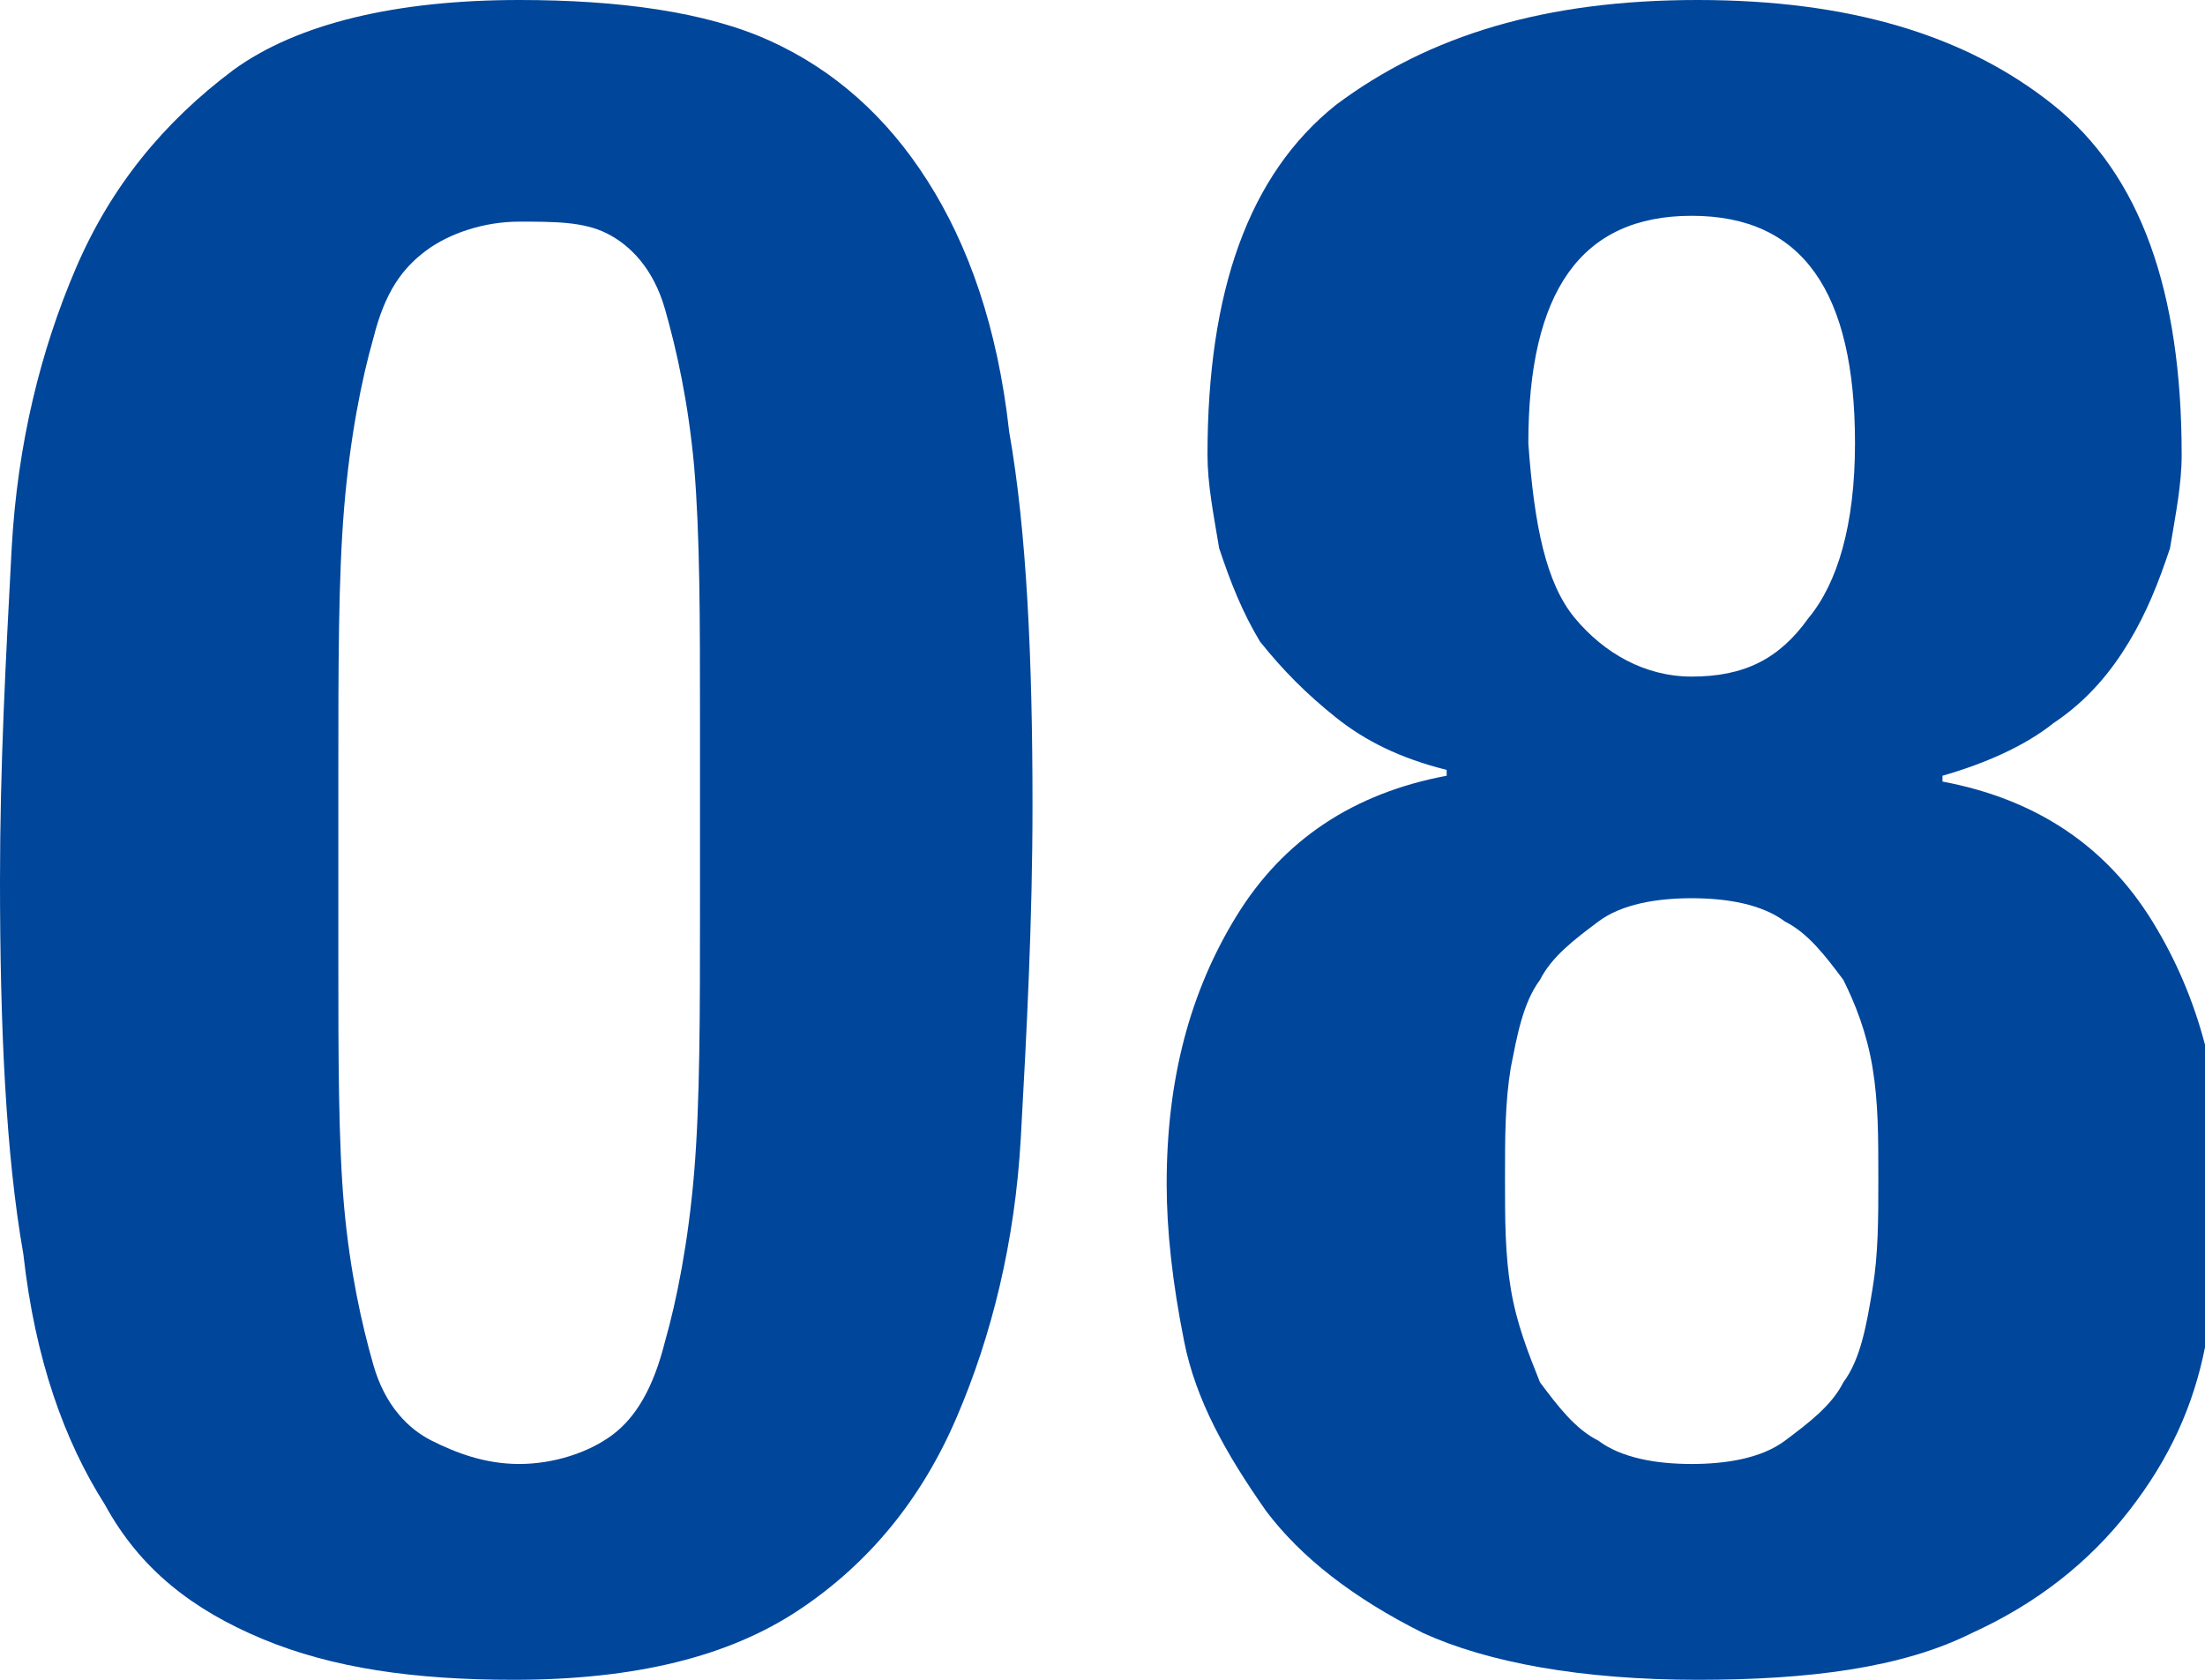
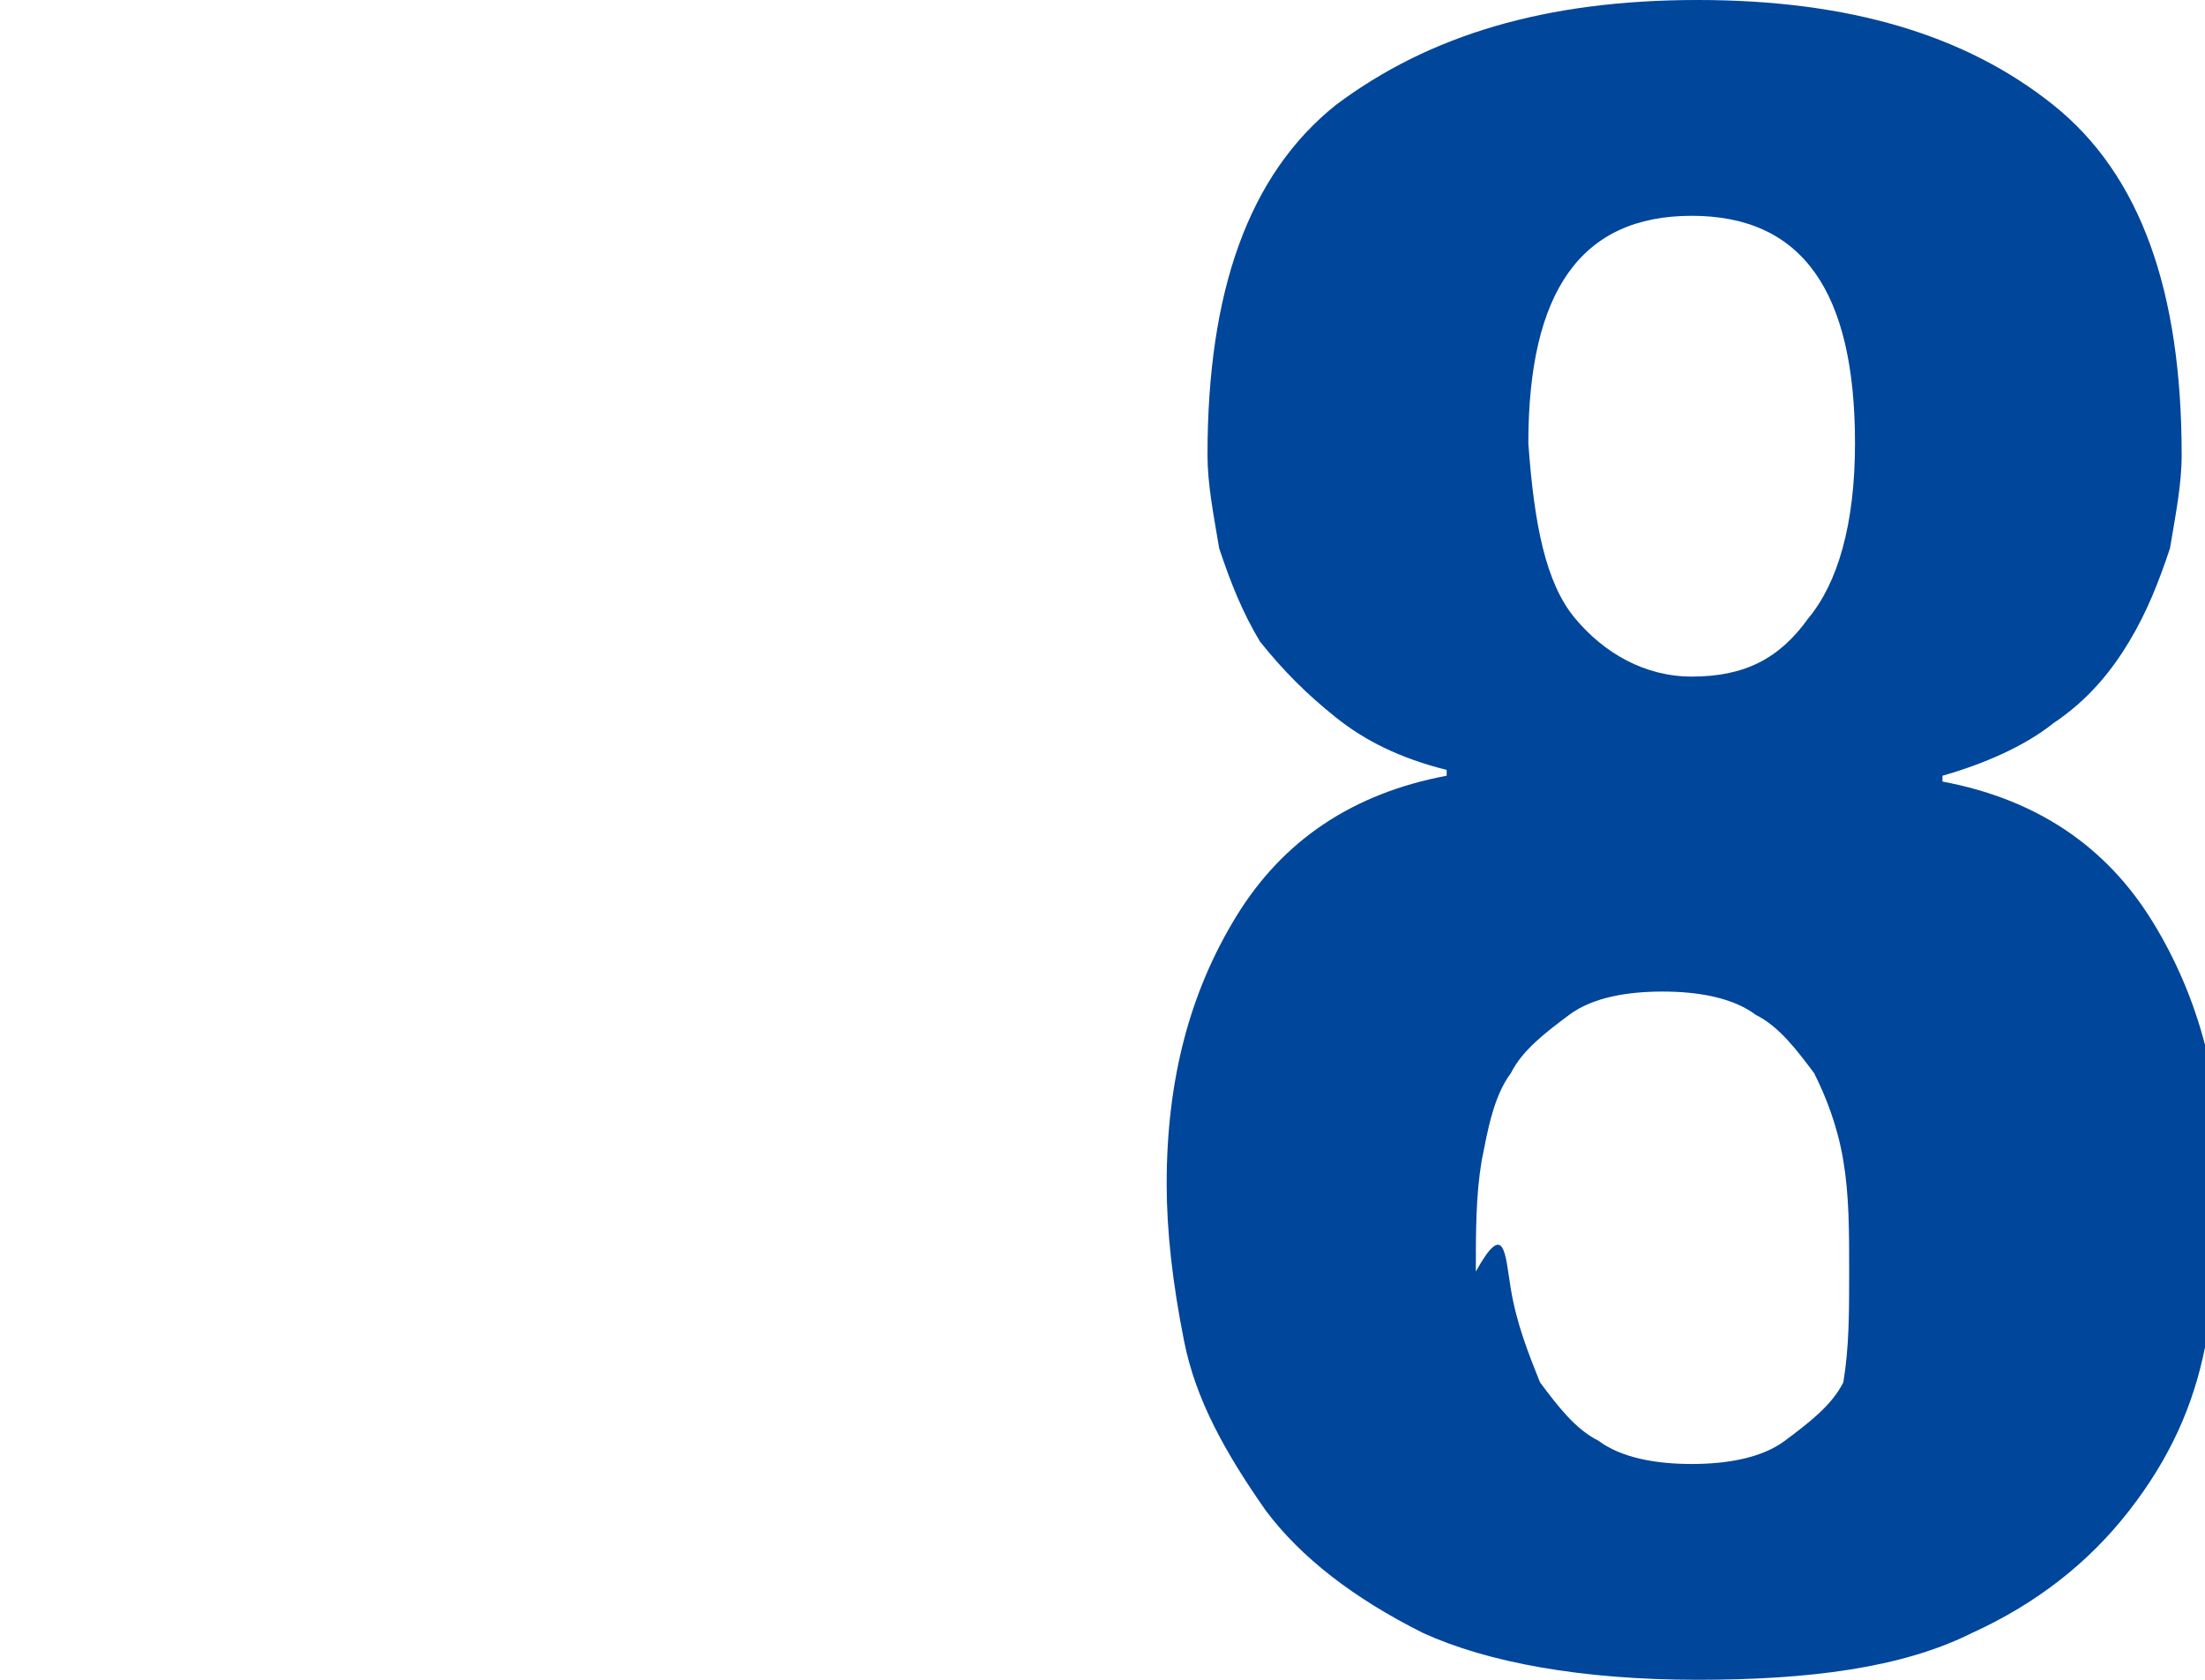
<svg xmlns="http://www.w3.org/2000/svg" version="1.1" id="レイヤー_1" x="0px" y="0px" viewBox="0 0 37.8 28.8" style="enable-background:new 0 0 37.8 28.8;" xml:space="preserve">
  <style type="text/css">
	.st0{fill:#00469B;}
</style>
  <title>tw07</title>
  <g>
-     <path class="st0" d="M0.2,9.4C0.3,7.6,0.7,6,1.3,4.6c0.6-1.4,1.5-2.5,2.7-3.4C5.1,0.4,6.8,0,8.9,0c1.7,0,3.2,0.2,4.3,0.7   c1.1,0.5,2,1.3,2.7,2.4c0.7,1.1,1.2,2.5,1.4,4.3c0.3,1.7,0.4,3.9,0.4,6.4c0,2-0.1,3.9-0.2,5.7s-0.5,3.4-1.1,4.8   c-0.6,1.4-1.5,2.5-2.7,3.3c-1.2,0.8-2.8,1.2-4.9,1.2c-1.7,0-3.1-0.2-4.3-0.7s-2.1-1.2-2.7-2.3c-0.7-1.1-1.2-2.5-1.4-4.3   C0.1,19.8,0,17.6,0,15.1C0,13.1,0.1,11.3,0.2,9.4z M5.9,20.7c0.1,1.1,0.3,2,0.5,2.7c0.2,0.7,0.6,1.1,1,1.3c0.4,0.2,0.9,0.4,1.5,0.4   c0.6,0,1.2-0.2,1.6-0.5c0.4-0.3,0.7-0.8,0.9-1.6c0.2-0.7,0.4-1.7,0.5-2.9c0.1-1.2,0.1-2.7,0.1-4.6v-3.1c0-1.8,0-3.2-0.1-4.4   c-0.1-1.1-0.3-2-0.5-2.7c-0.2-0.7-0.6-1.1-1-1.3S9.5,3.8,8.9,3.8c-0.6,0-1.2,0.2-1.6,0.5S6.6,5,6.4,5.8C6.2,6.5,6,7.5,5.9,8.7   c-0.1,1.2-0.1,2.7-0.1,4.6v3.1C5.8,18.1,5.8,19.6,5.9,20.7z" />
-     <path class="st0" d="M21.2,15.7c0.8-1.3,2-2.1,3.6-2.4v-0.1c-0.8-0.2-1.4-0.5-1.9-0.9S22,11.5,21.6,11c-0.3-0.5-0.5-1-0.7-1.6   c-0.1-0.6-0.2-1.1-0.2-1.6c0-2.8,0.7-4.8,2.2-6C24.5,0.6,26.5,0,29.1,0c2.6,0,4.6,0.6,6.1,1.8c1.5,1.2,2.2,3.2,2.2,6   c0,0.5-0.1,1-0.2,1.6C37,10,36.8,10.5,36.5,11c-0.3,0.5-0.7,1-1.3,1.4c-0.5,0.4-1.2,0.7-1.9,0.9v0.1c1.6,0.3,2.8,1.1,3.6,2.4   c0.8,1.3,1.2,2.8,1.2,4.6c0,0.8-0.1,1.7-0.3,2.7c-0.2,1-0.6,1.9-1.3,2.8s-1.6,1.6-2.7,2.1c-1.2,0.6-2.8,0.8-4.7,0.8   c-2,0-3.6-0.3-4.7-0.8c-1.2-0.6-2.1-1.3-2.7-2.1C21,24.9,20.5,24,20.3,23c-0.2-1-0.3-1.9-0.3-2.7C20,18.5,20.4,17,21.2,15.7z    M25.9,22.1c0.1,0.6,0.3,1.1,0.5,1.6c0.3,0.4,0.6,0.8,1,1c0.4,0.3,1,0.4,1.6,0.4s1.2-0.1,1.6-0.4c0.4-0.3,0.8-0.6,1-1   c0.3-0.4,0.4-1,0.5-1.6c0.1-0.6,0.1-1.2,0.1-1.9c0-0.7,0-1.3-0.1-1.9c-0.1-0.6-0.3-1.1-0.5-1.5c-0.3-0.4-0.6-0.8-1-1   c-0.4-0.3-1-0.4-1.6-0.4s-1.2,0.1-1.6,0.4c-0.4,0.3-0.8,0.6-1,1c-0.3,0.4-0.4,1-0.5,1.5c-0.1,0.6-0.1,1.2-0.1,1.9   C25.8,20.9,25.8,21.5,25.9,22.1z M27,10.6c0.5,0.6,1.2,1,2,1c0.9,0,1.5-0.3,2-1c0.5-0.6,0.8-1.6,0.8-3c0-2.6-0.9-3.9-2.8-3.9   c-1.9,0-2.8,1.3-2.8,3.9C26.3,9,26.5,10,27,10.6z" />
+     <path class="st0" d="M21.2,15.7c0.8-1.3,2-2.1,3.6-2.4v-0.1c-0.8-0.2-1.4-0.5-1.9-0.9S22,11.5,21.6,11c-0.3-0.5-0.5-1-0.7-1.6   c-0.1-0.6-0.2-1.1-0.2-1.6c0-2.8,0.7-4.8,2.2-6C24.5,0.6,26.5,0,29.1,0c2.6,0,4.6,0.6,6.1,1.8c1.5,1.2,2.2,3.2,2.2,6   c0,0.5-0.1,1-0.2,1.6C37,10,36.8,10.5,36.5,11c-0.3,0.5-0.7,1-1.3,1.4c-0.5,0.4-1.2,0.7-1.9,0.9v0.1c1.6,0.3,2.8,1.1,3.6,2.4   c0.8,1.3,1.2,2.8,1.2,4.6c0,0.8-0.1,1.7-0.3,2.7c-0.2,1-0.6,1.9-1.3,2.8s-1.6,1.6-2.7,2.1c-1.2,0.6-2.8,0.8-4.7,0.8   c-2,0-3.6-0.3-4.7-0.8c-1.2-0.6-2.1-1.3-2.7-2.1C21,24.9,20.5,24,20.3,23c-0.2-1-0.3-1.9-0.3-2.7C20,18.5,20.4,17,21.2,15.7z    M25.9,22.1c0.1,0.6,0.3,1.1,0.5,1.6c0.3,0.4,0.6,0.8,1,1c0.4,0.3,1,0.4,1.6,0.4s1.2-0.1,1.6-0.4c0.4-0.3,0.8-0.6,1-1   c0.1-0.6,0.1-1.2,0.1-1.9c0-0.7,0-1.3-0.1-1.9c-0.1-0.6-0.3-1.1-0.5-1.5c-0.3-0.4-0.6-0.8-1-1   c-0.4-0.3-1-0.4-1.6-0.4s-1.2,0.1-1.6,0.4c-0.4,0.3-0.8,0.6-1,1c-0.3,0.4-0.4,1-0.5,1.5c-0.1,0.6-0.1,1.2-0.1,1.9   C25.8,20.9,25.8,21.5,25.9,22.1z M27,10.6c0.5,0.6,1.2,1,2,1c0.9,0,1.5-0.3,2-1c0.5-0.6,0.8-1.6,0.8-3c0-2.6-0.9-3.9-2.8-3.9   c-1.9,0-2.8,1.3-2.8,3.9C26.3,9,26.5,10,27,10.6z" />
  </g>
</svg>